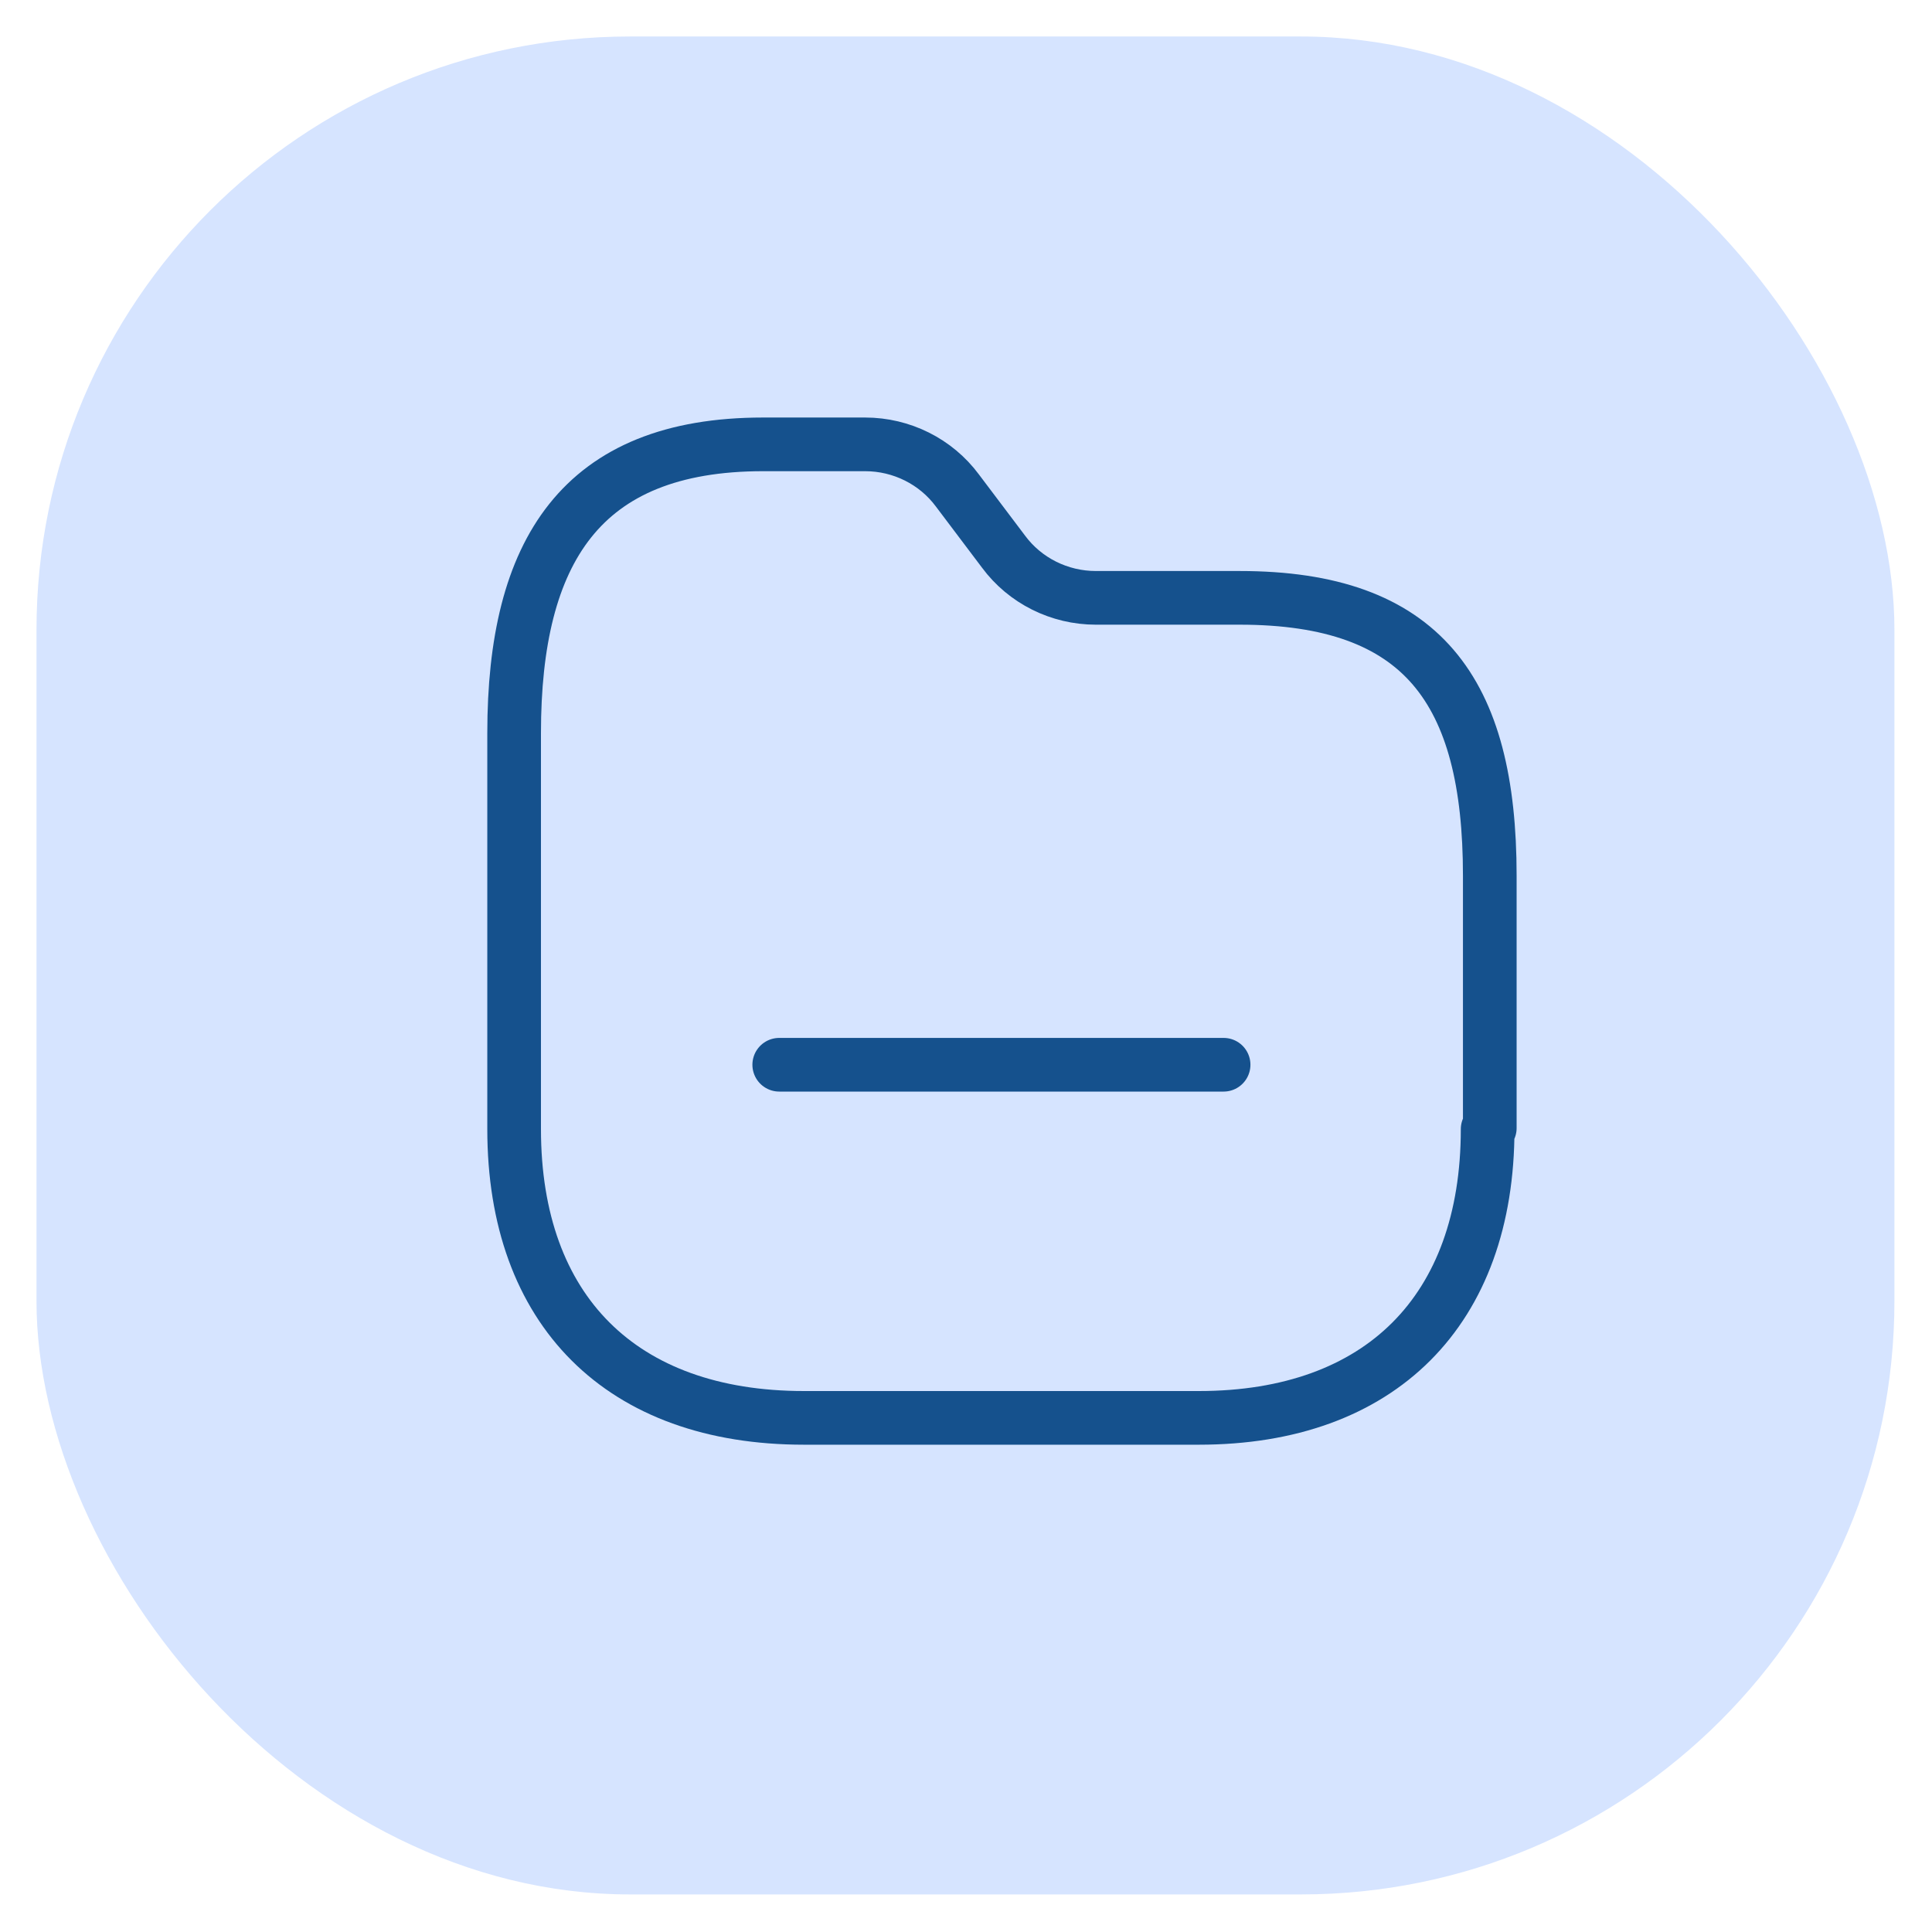
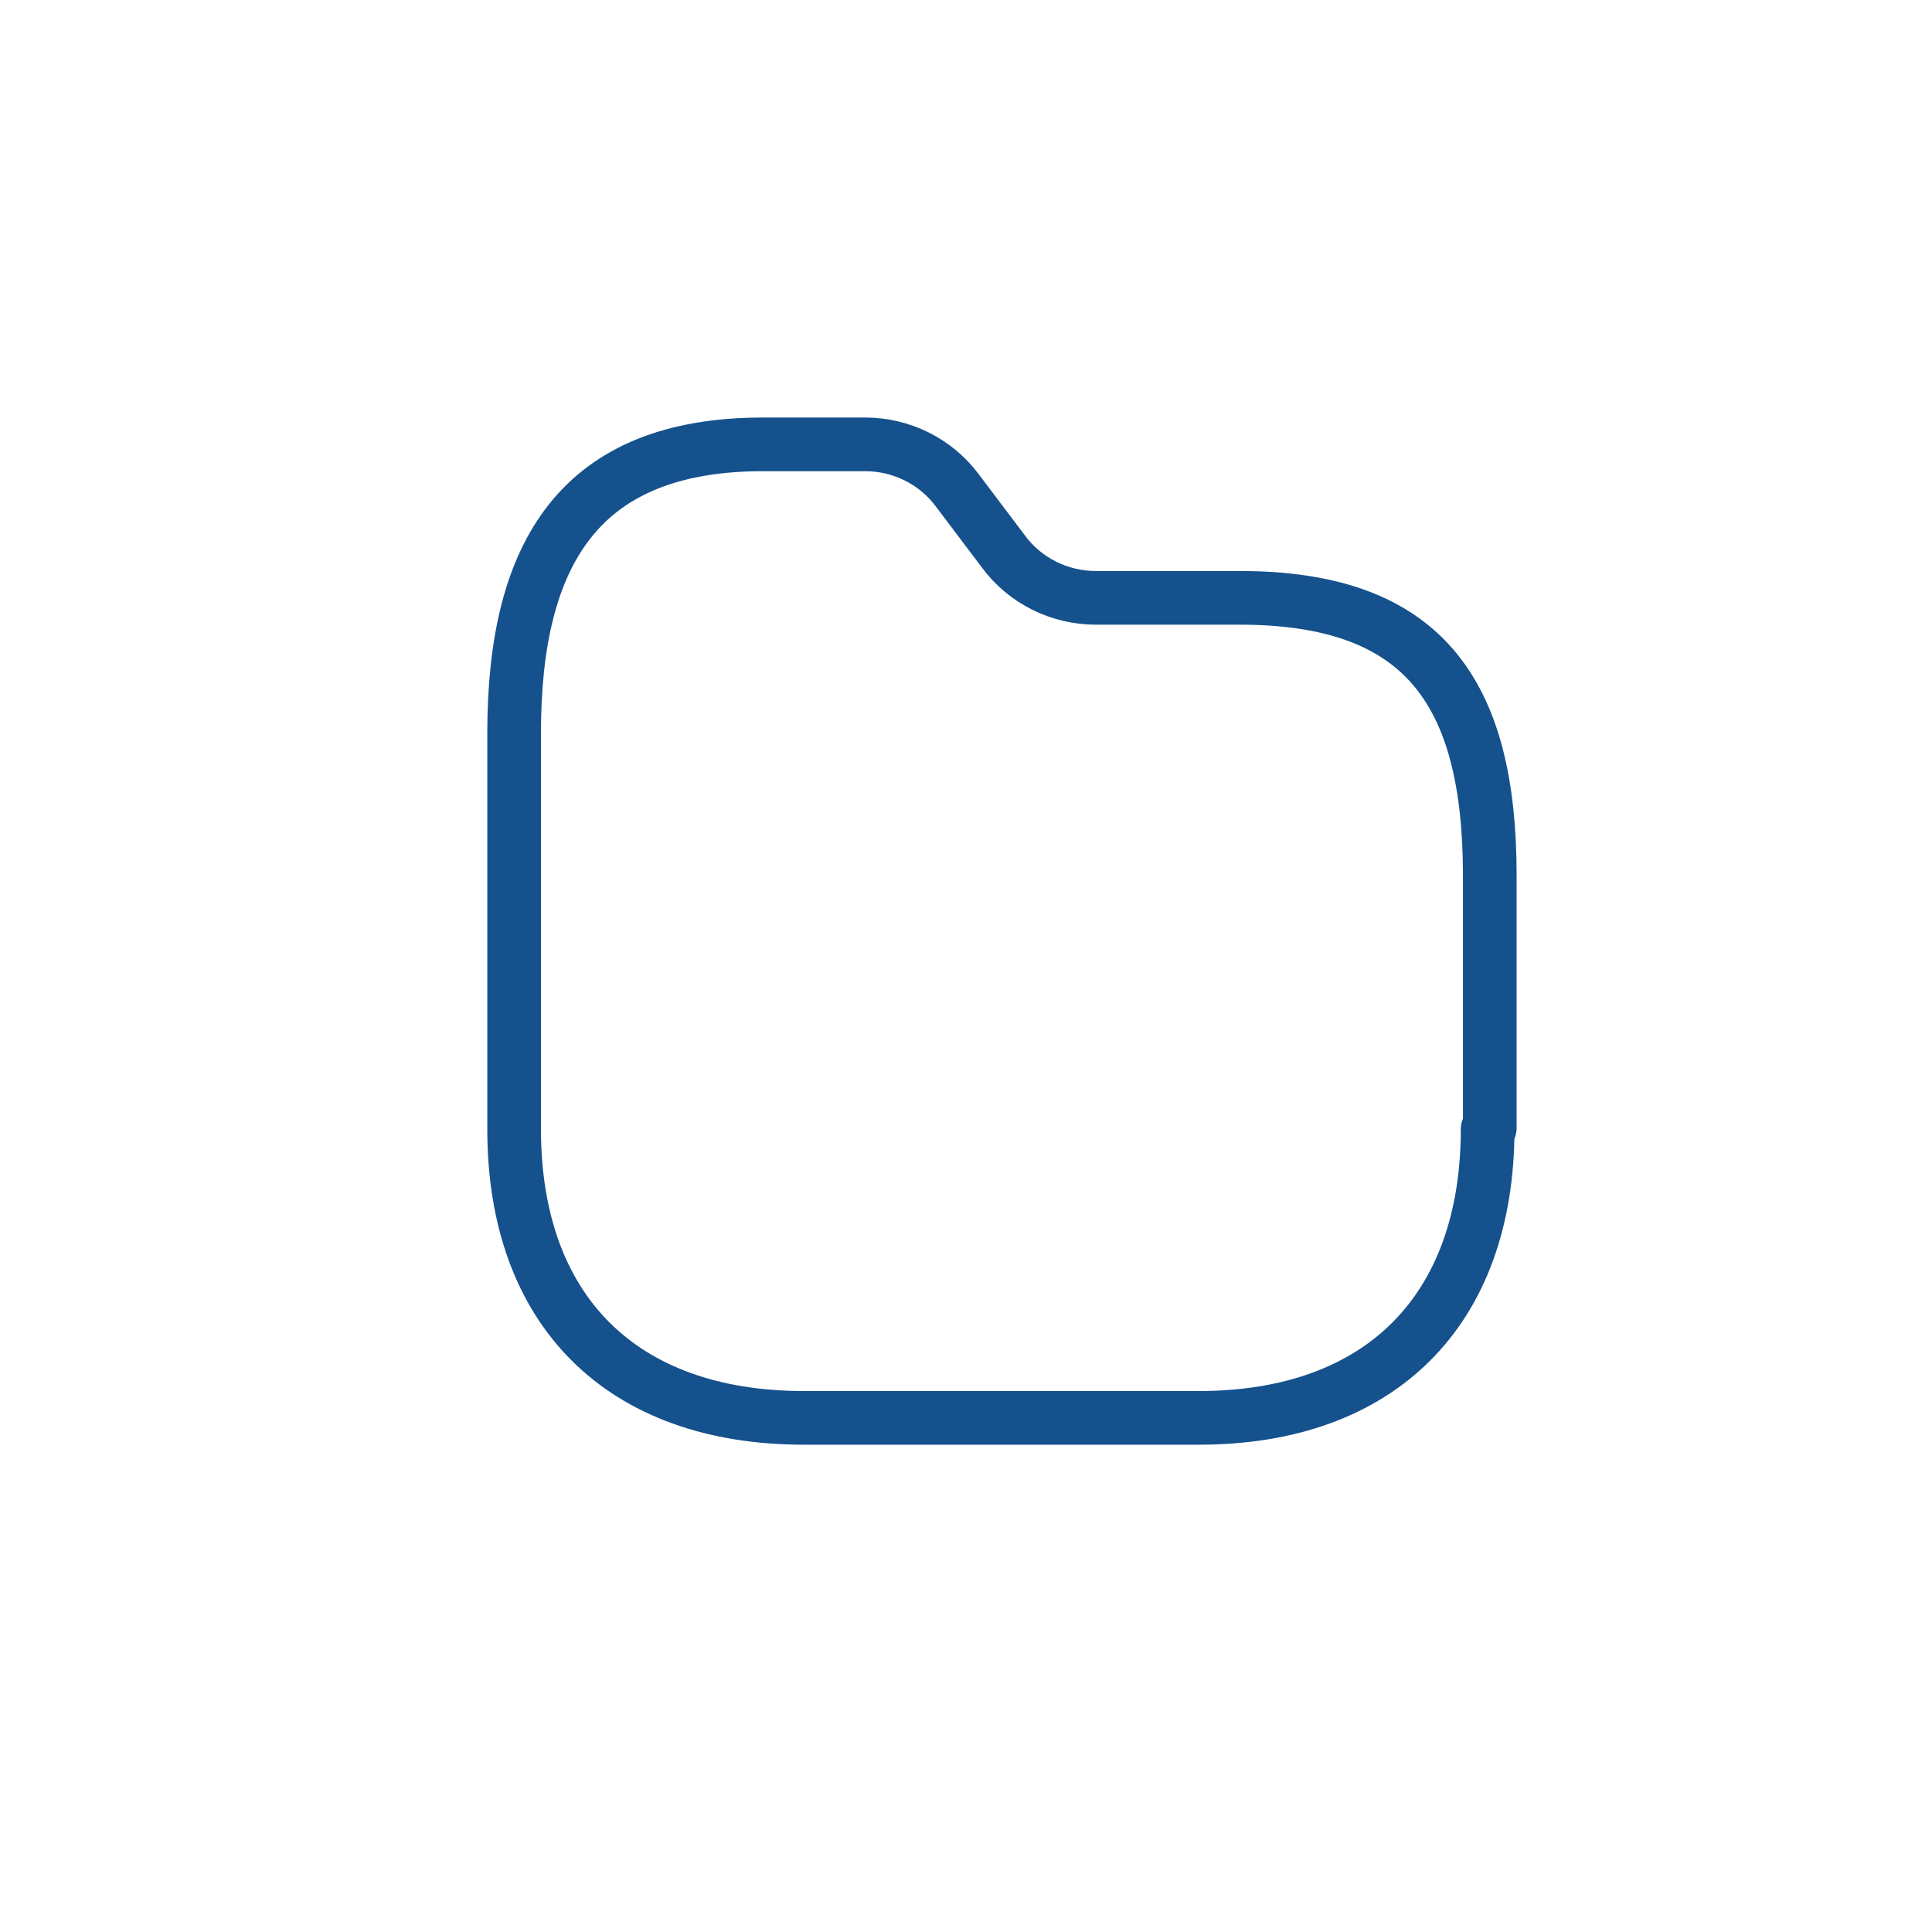
<svg xmlns="http://www.w3.org/2000/svg" version="1.1" viewBox="0 0 180 180">
  <defs>
    <style>
      .cls-1 {
        fill: none;
        stroke: #15518d;
        stroke-linecap: round;
        stroke-linejoin: round;
        stroke-width: 5px;
      }

      .cls-2 {
        fill: #d6e4ff;
      }
    </style>
  </defs>
  <g>
    <g id="Calque_1">
      <g id="Calque_1-2">
        <g id="Calque_1-2-2" data-name="Calque_1-2">
-           <rect class="cls-2" x="3.4" y="3.4" width="173.1" height="173.1" rx="55.3" ry="55.3" />
-         </g>
+           </g>
      </g>
      <path class="cls-1" d="M138.6,105.2c0,16.9-10,26.9-26.9,26.9h-36.8c-17,0-27-10-27-26.9v-36.9c0-16.9,6.2-26.9,23.2-26.9h9.5c3.4,0,6.6,1.6,8.6,4.3l4.3,5.7c2,2.7,5.2,4.3,8.6,4.3h13.4c17,0,23.3,8.6,23.3,25.9v23.5Z" />
-       <path class="cls-1" d="M72.6,99.2h41.4" />
    </g>
  </g>
</svg>